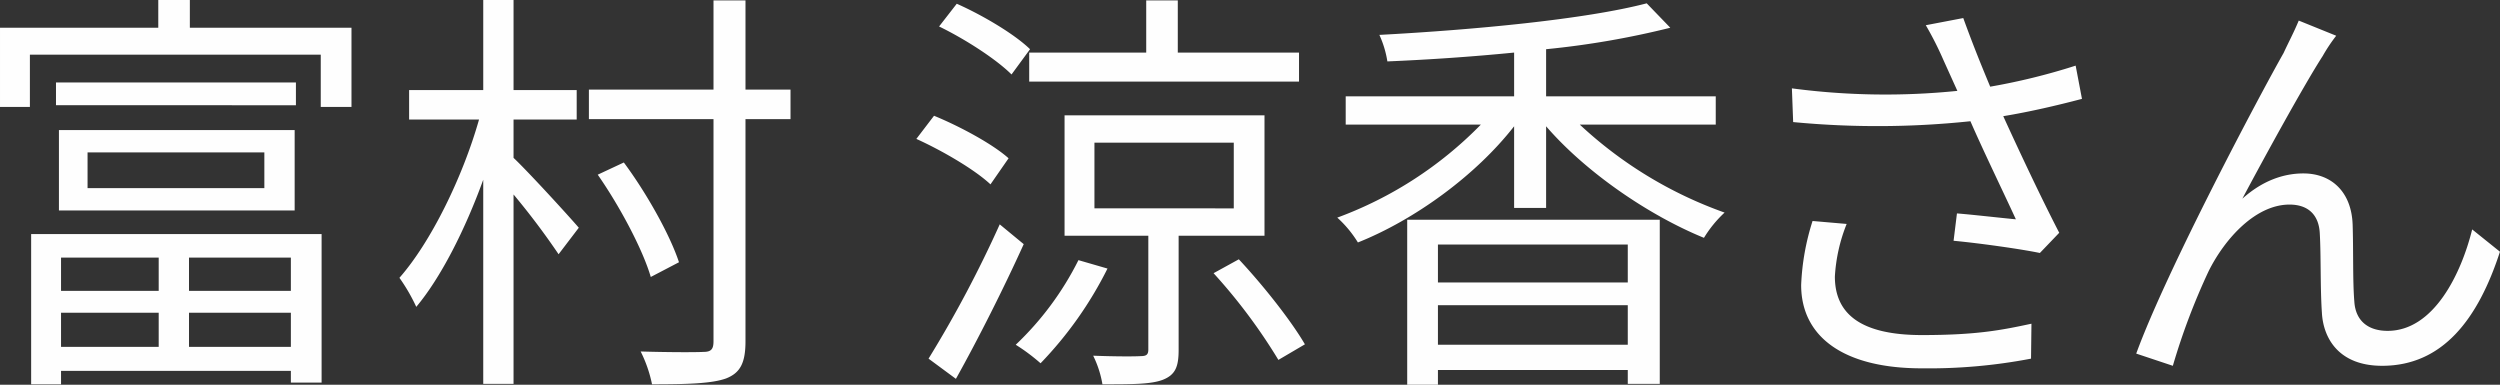
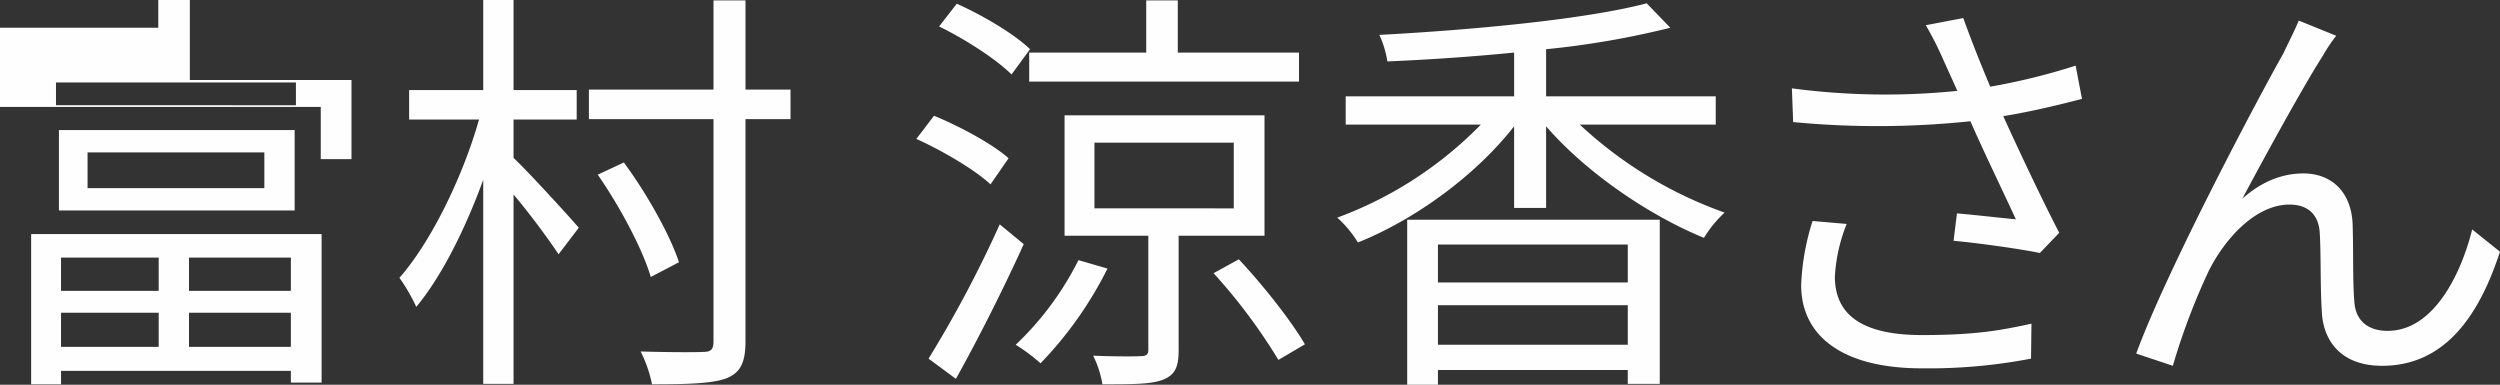
<svg xmlns="http://www.w3.org/2000/svg" width="593.91" height="91.4" viewBox="0 0 593.91 91.4">
  <rect x="0" y="0" width="593.91" height="91.4" fill="#333333" stroke="none" />
  <defs>
    <style>
      .cls-1 {
        fill: #fefefe;
        fill-rule: evenodd;
      }
    </style>
  </defs>
-   <path id="富村_涼香さん" data-name="富村 涼香さん" class="cls-1" d="M991.7,1219.92v7.9H968.5v-7.9h23.2Zm31.4,7.9H998.9v-7.9h24.2v7.9Zm-24.2,13.3v-8.1h24.2v8.1H998.9Zm-30.4-8.1h23.2v8.1H968.5v-8.1Zm-7.1,17h7.1v-3.2H1023.1v2.8h7.3v-35.3H961.4v35.7Zm62.9-71.71h-57v5.41H1024.3v-5.41Zm-49.5,16.61h42v8.5h-42v-8.5Zm49.2,13.8v-19.1H968v19.1H1024Zm-24.9-43.41v-6.6h-7.5v6.6h-37.6v18.81h7.1v-12.41H1030.2v12.41h7.3v-18.81H999.1Zm76.9,21.81h15v-7.01h-15v-21.4h-7.2v21.4h-17.61v7.01h16.61c-3.91,13.8-11.51,29.2-18.91,37.6a42.8,42.8,0,0,1,4,6.9c5.8-6.9,11.6-18.3,15.91-30.2v48.5h7.2v-45a175.676,175.676,0,0,1,10.7,14.2l4.8-6.3c-2.4-2.8-12-13.3-15.5-16.6v-9.1Zm65.8-7.11h-10.7v-21.2h-7.6v21.2h-29.6v7.01h29.6v52.8c0,1.9-.6,2.5-2.4,2.5-1.9.1-8.2,0.1-14.9-.1a31.5,31.5,0,0,1,2.7,7.8c8.6,0,14.3-.2,17.6-1.4,3.3-1.3,4.6-3.6,4.6-8.8v-52.8h10.7v-7.01Zm-26.5,41.01c-2.1-6.4-7.6-16.3-13.1-23.7l-6.2,2.9c5.3,7.6,10.7,17.8,12.6,24.3Zm83.2-49.81v6.9h64.1v-6.9h-28.8v-12.4h-7.5v12.4h-27.8Zm0.2-.8c-3.7-3.6-11.31-8.1-17.41-10.8l-4.2,5.4c6.2,3,13.61,7.8,17.21,11.4Zm-5.1,25.91c-3.8-3.4-11.61-7.6-17.71-10.1l-4.2,5.5c6.4,2.9,14,7.4,17.61,10.8Zm-2.1,15.7a279.728,279.728,0,0,1-16.91,31.9l6.5,4.8c5.2-9.3,11.41-21.6,16.11-32Zm18.7,8.5a72.067,72.067,0,0,1-14.9,20.1,45.259,45.259,0,0,1,5.9,4.4,90.565,90.565,0,0,0,15.9-22.5Zm3.8-27.9h33.1v15.6H1214v-15.6Zm40.4,22.1v-28.6h-47.5v28.6h19.9v27c0,1.2-.4,1.6-1.8,1.6-1.4.1-6.1,0.1-11.3-.1a24.563,24.563,0,0,1,2.2,6.8c7.1,0,11.6,0,14.4-1.1,3-1.2,3.7-3.2,3.7-7.1v-27.1h20.4Zm-12.1,8.9a132.381,132.381,0,0,1,15.4,20.6l6.3-3.7c-3.2-5.5-9.8-13.9-15.7-20.2Zm98.4-6.8v9h-45.1v-9h45.1Zm-45.1,23.8v-9.4h45.1v9.4h-45.1Zm-7.3,9.5h7.3v-3.5h45.1v3.3h7.6v-39h-60v39.2Zm73.3-61.8v-6.71h-40.3v-11.2a203.711,203.711,0,0,0,29.5-5.1l-5.6-5.8c-14.5,3.8-41,6.3-63.51,7.5a24.035,24.035,0,0,1,1.9,6.3c9.61-.4,20.01-1.1,30.11-2.1v10.4h-40.01v6.71h32.11a92.222,92.222,0,0,1-34.11,22.1,26.977,26.977,0,0,1,4.9,5.9c13.31-5.3,27.91-15.8,37.11-27.6v19.4h7.6v-19.4c9.5,11,24.5,21.2,37.5,26.5a28,28,0,0,1,4.9-6,98.827,98.827,0,0,1-34.4-20.9h32.3Zm23,22.9a57.1,57.1,0,0,0-2.71,15.2c0,12.4,10.21,19.8,28.61,19.8a128.585,128.585,0,0,0,26-2.3l0.1-8.3c-7,1.5-12.9,2.7-26,2.7-14.8,0-20.7-5.2-20.7-13.9a39.541,39.541,0,0,1,2.8-12.5Zm62.5-36.91a150.222,150.222,0,0,1-20.3,5c-2.2-5.3-4-9.7-6.4-16.3l-8.9,1.7a79.23,79.23,0,0,1,4.2,8.3l3.3,7.3a168.72,168.72,0,0,1-39.31-.6l0.3,8.01a210.462,210.462,0,0,0,42.11-.2c3,6.9,8,17.2,10.8,23.3-3.3-.3-10.2-1.1-14-1.4l-0.8,6.5c6.4,0.6,16.2,2,20.5,2.9l4.6-4.8c-4.3-8.3-9.7-19.8-13.3-27.7,6.1-1,12.6-2.5,18.7-4.11Zm61.9-7.1-8.9-3.6c-1.2,2.9-2.5,5.3-3.6,7.7-5.4,9.5-27.71,51.41-35.01,71.41l8.7,2.9a155.9,155.9,0,0,1,8.51-22.5c3.9-7.8,11.2-15.8,19.2-15.8,4.5,0,7,2.5,7.2,6.9,0.3,5.3.1,13,.5,18.8,0.3,5.8,3.8,12.6,14.3,12.6,14.4,0,22.8-11.1,28-27.1l-6.6-5.3c-2.6,10.5-9.1,24.1-20.1,24.1-4.3,0-7.6-2.1-7.9-7-0.4-4.8-.2-12.4-0.4-18.3-0.3-7.8-5.1-12.1-11.7-12.1-4.7,0-9.7,1.7-14.5,6,5.1-9.6,14.7-27.11,19.1-33.91A39.643,39.643,0,0,1,1509,1167.21Z" transform="translate(-954 -1158.72)" />
+   <path id="富村_涼香さん" data-name="富村 涼香さん" class="cls-1" d="M991.7,1219.92v7.9H968.5v-7.9h23.2Zm31.4,7.9H998.9v-7.9h24.2v7.9Zm-24.2,13.3v-8.1h24.2v8.1H998.9Zm-30.4-8.1h23.2v8.1H968.5v-8.1Zm-7.1,17h7.1v-3.2H1023.1v2.8h7.3v-35.3H961.4v35.7Zm62.9-71.71h-57v5.41H1024.3v-5.41Zm-49.5,16.61h42v8.5h-42v-8.5Zm49.2,13.8v-19.1H968v19.1H1024Zm-24.9-43.41v-6.6h-7.5v6.6h-37.6v18.81h7.1H1030.2v12.41h7.3v-18.81H999.1Zm76.9,21.81h15v-7.01h-15v-21.4h-7.2v21.4h-17.61v7.01h16.61c-3.91,13.8-11.51,29.2-18.91,37.6a42.8,42.8,0,0,1,4,6.9c5.8-6.9,11.6-18.3,15.91-30.2v48.5h7.2v-45a175.676,175.676,0,0,1,10.7,14.2l4.8-6.3c-2.4-2.8-12-13.3-15.5-16.6v-9.1Zm65.8-7.11h-10.7v-21.2h-7.6v21.2h-29.6v7.01h29.6v52.8c0,1.9-.6,2.5-2.4,2.5-1.9.1-8.2,0.1-14.9-.1a31.5,31.5,0,0,1,2.7,7.8c8.6,0,14.3-.2,17.6-1.4,3.3-1.3,4.6-3.6,4.6-8.8v-52.8h10.7v-7.01Zm-26.5,41.01c-2.1-6.4-7.6-16.3-13.1-23.7l-6.2,2.9c5.3,7.6,10.7,17.8,12.6,24.3Zm83.2-49.81v6.9h64.1v-6.9h-28.8v-12.4h-7.5v12.4h-27.8Zm0.2-.8c-3.7-3.6-11.31-8.1-17.41-10.8l-4.2,5.4c6.2,3,13.61,7.8,17.21,11.4Zm-5.1,25.91c-3.8-3.4-11.61-7.6-17.71-10.1l-4.2,5.5c6.4,2.9,14,7.4,17.61,10.8Zm-2.1,15.7a279.728,279.728,0,0,1-16.91,31.9l6.5,4.8c5.2-9.3,11.41-21.6,16.11-32Zm18.7,8.5a72.067,72.067,0,0,1-14.9,20.1,45.259,45.259,0,0,1,5.9,4.4,90.565,90.565,0,0,0,15.9-22.5Zm3.8-27.9h33.1v15.6H1214v-15.6Zm40.4,22.1v-28.6h-47.5v28.6h19.9v27c0,1.2-.4,1.6-1.8,1.6-1.4.1-6.1,0.1-11.3-.1a24.563,24.563,0,0,1,2.2,6.8c7.1,0,11.6,0,14.4-1.1,3-1.2,3.7-3.2,3.7-7.1v-27.1h20.4Zm-12.1,8.9a132.381,132.381,0,0,1,15.4,20.6l6.3-3.7c-3.2-5.5-9.8-13.9-15.7-20.2Zm98.4-6.8v9h-45.1v-9h45.1Zm-45.1,23.8v-9.4h45.1v9.4h-45.1Zm-7.3,9.5h7.3v-3.5h45.1v3.3h7.6v-39h-60v39.2Zm73.3-61.8v-6.71h-40.3v-11.2a203.711,203.711,0,0,0,29.5-5.1l-5.6-5.8c-14.5,3.8-41,6.3-63.51,7.5a24.035,24.035,0,0,1,1.9,6.3c9.61-.4,20.01-1.1,30.11-2.1v10.4h-40.01v6.71h32.11a92.222,92.222,0,0,1-34.11,22.1,26.977,26.977,0,0,1,4.9,5.9c13.31-5.3,27.91-15.8,37.11-27.6v19.4h7.6v-19.4c9.5,11,24.5,21.2,37.5,26.5a28,28,0,0,1,4.9-6,98.827,98.827,0,0,1-34.4-20.9h32.3Zm23,22.9a57.1,57.1,0,0,0-2.71,15.2c0,12.4,10.21,19.8,28.61,19.8a128.585,128.585,0,0,0,26-2.3l0.1-8.3c-7,1.5-12.9,2.7-26,2.7-14.8,0-20.7-5.2-20.7-13.9a39.541,39.541,0,0,1,2.8-12.5Zm62.5-36.91a150.222,150.222,0,0,1-20.3,5c-2.2-5.3-4-9.7-6.4-16.3l-8.9,1.7a79.23,79.23,0,0,1,4.2,8.3l3.3,7.3a168.72,168.72,0,0,1-39.31-.6l0.3,8.01a210.462,210.462,0,0,0,42.11-.2c3,6.9,8,17.2,10.8,23.3-3.3-.3-10.2-1.1-14-1.4l-0.8,6.5c6.4,0.6,16.2,2,20.5,2.9l4.6-4.8c-4.3-8.3-9.7-19.8-13.3-27.7,6.1-1,12.6-2.5,18.7-4.11Zm61.9-7.1-8.9-3.6c-1.2,2.9-2.5,5.3-3.6,7.7-5.4,9.5-27.71,51.41-35.01,71.41l8.7,2.9a155.9,155.9,0,0,1,8.51-22.5c3.9-7.8,11.2-15.8,19.2-15.8,4.5,0,7,2.5,7.2,6.9,0.3,5.3.1,13,.5,18.8,0.3,5.8,3.8,12.6,14.3,12.6,14.4,0,22.8-11.1,28-27.1l-6.6-5.3c-2.6,10.5-9.1,24.1-20.1,24.1-4.3,0-7.6-2.1-7.9-7-0.4-4.8-.2-12.4-0.4-18.3-0.3-7.8-5.1-12.1-11.7-12.1-4.7,0-9.7,1.7-14.5,6,5.1-9.6,14.7-27.11,19.1-33.91A39.643,39.643,0,0,1,1509,1167.21Z" transform="translate(-954 -1158.72)" />
</svg>